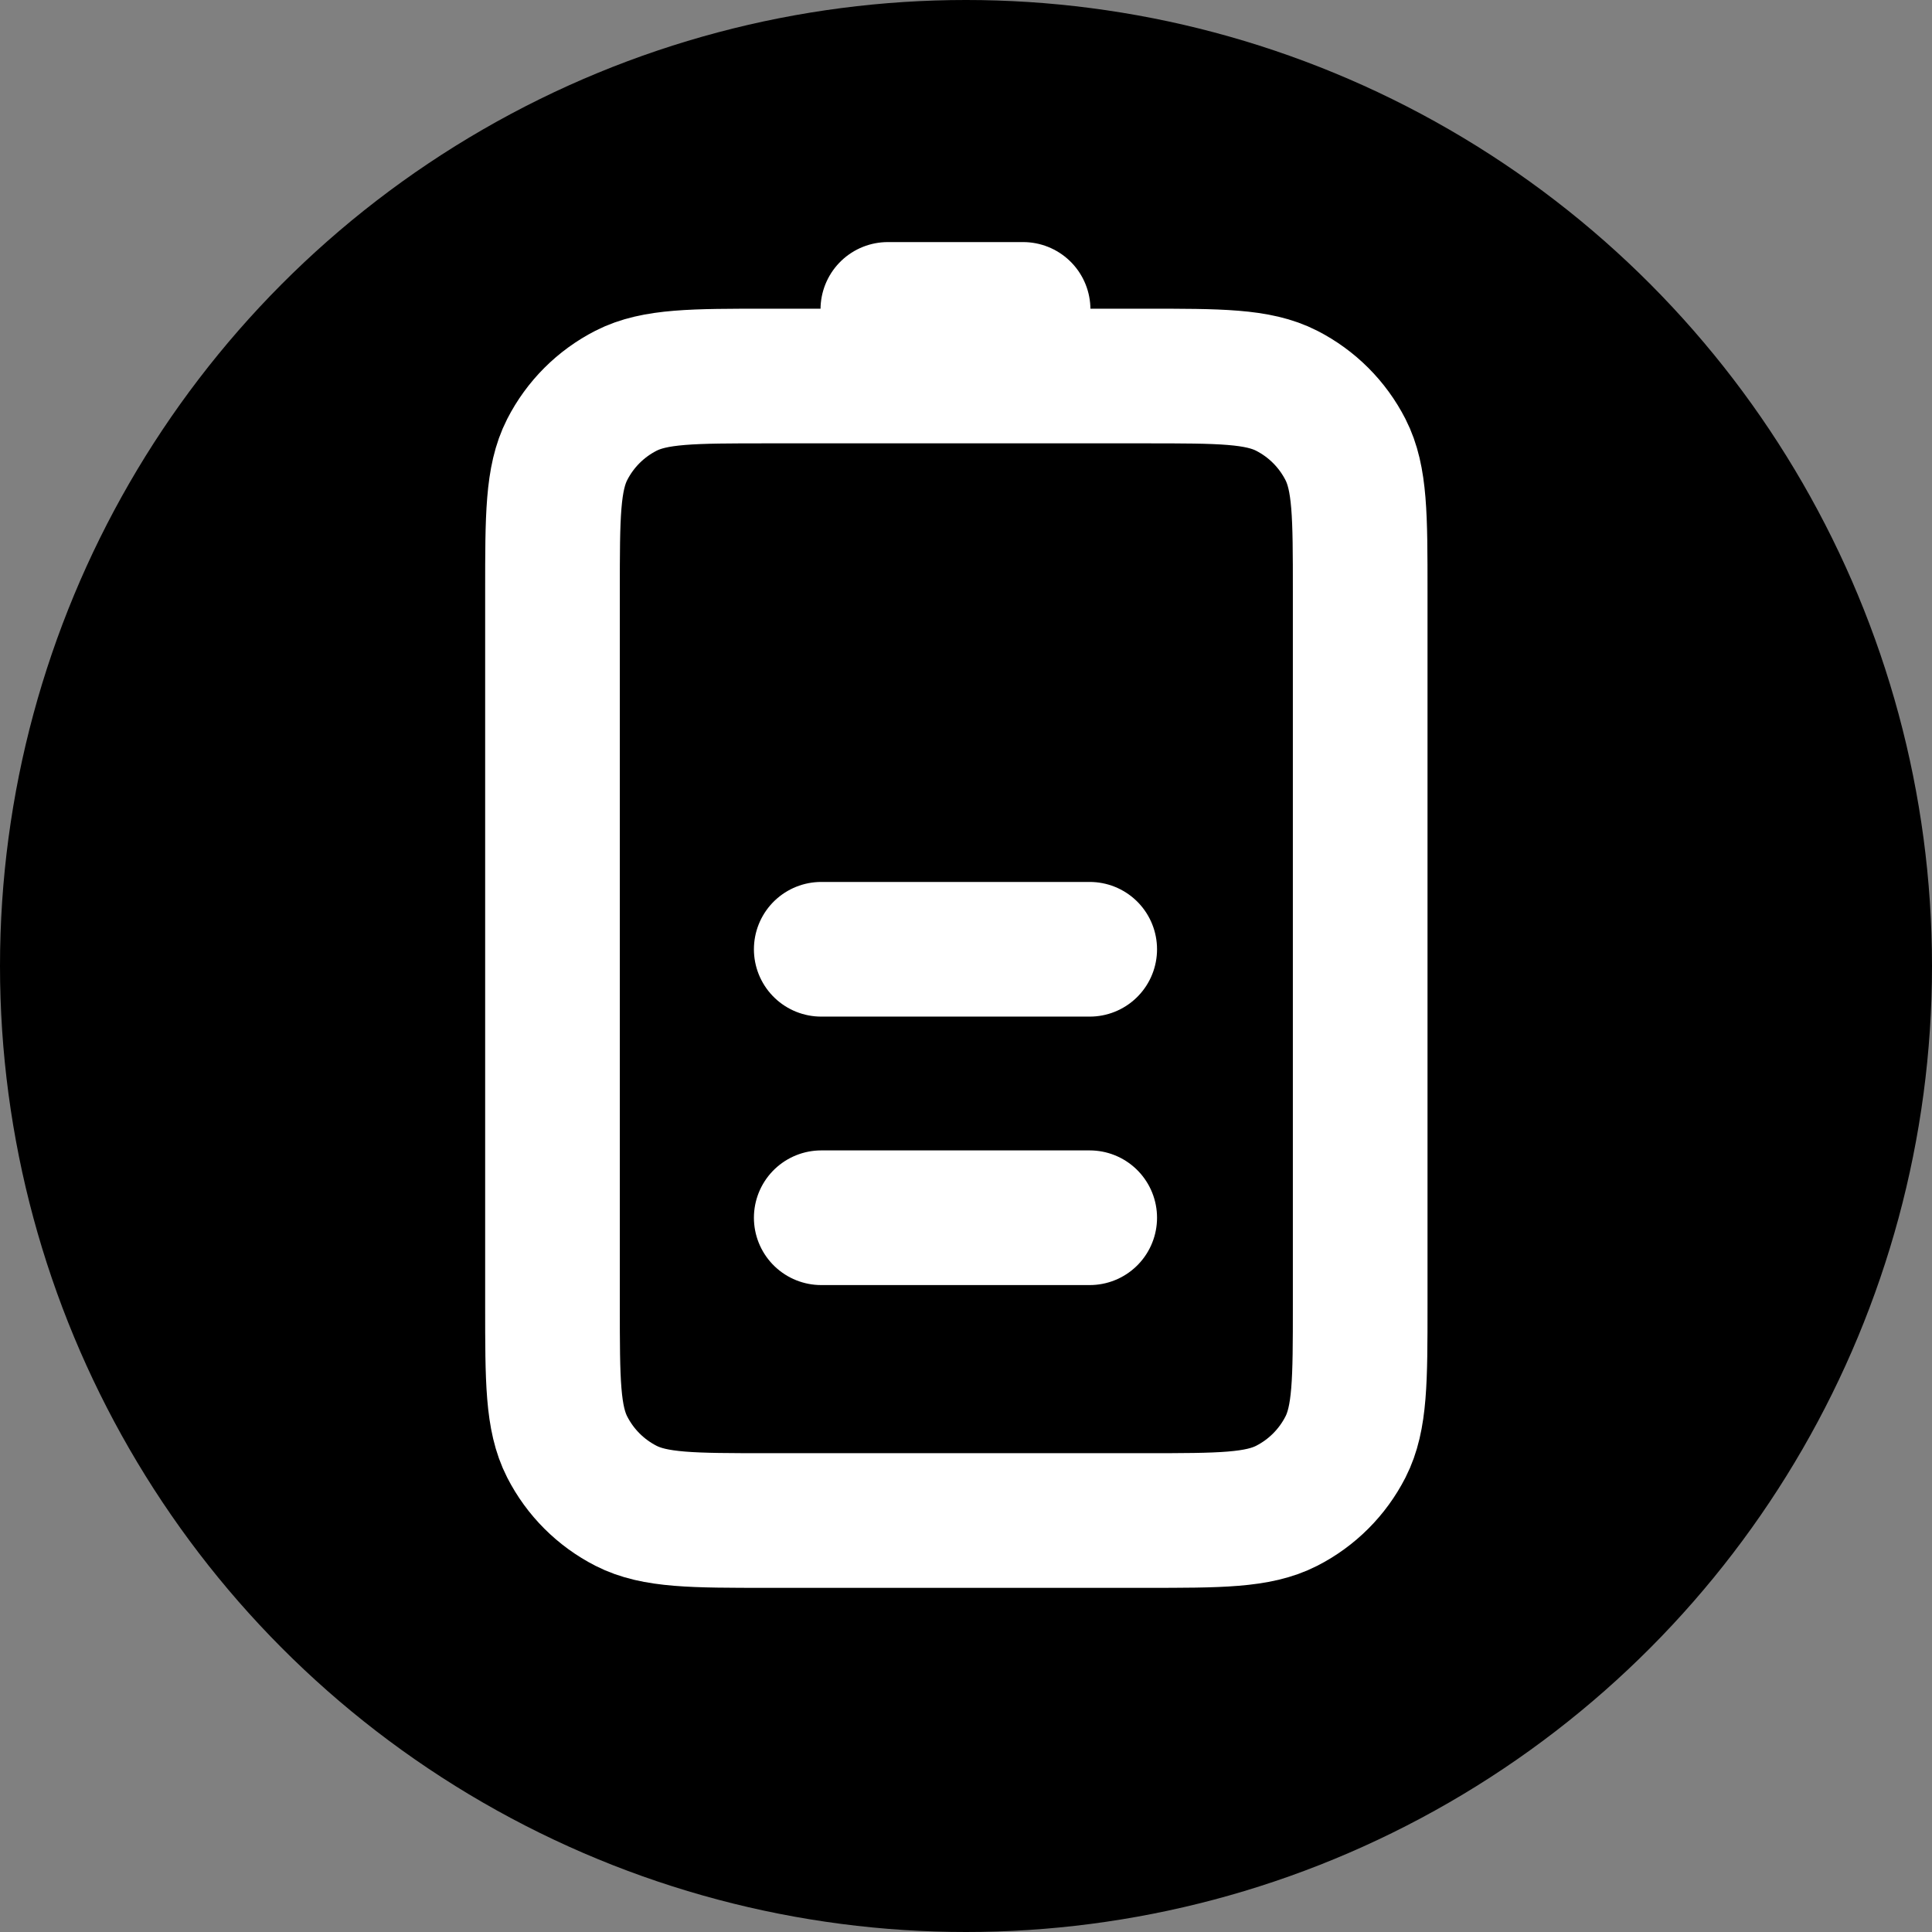
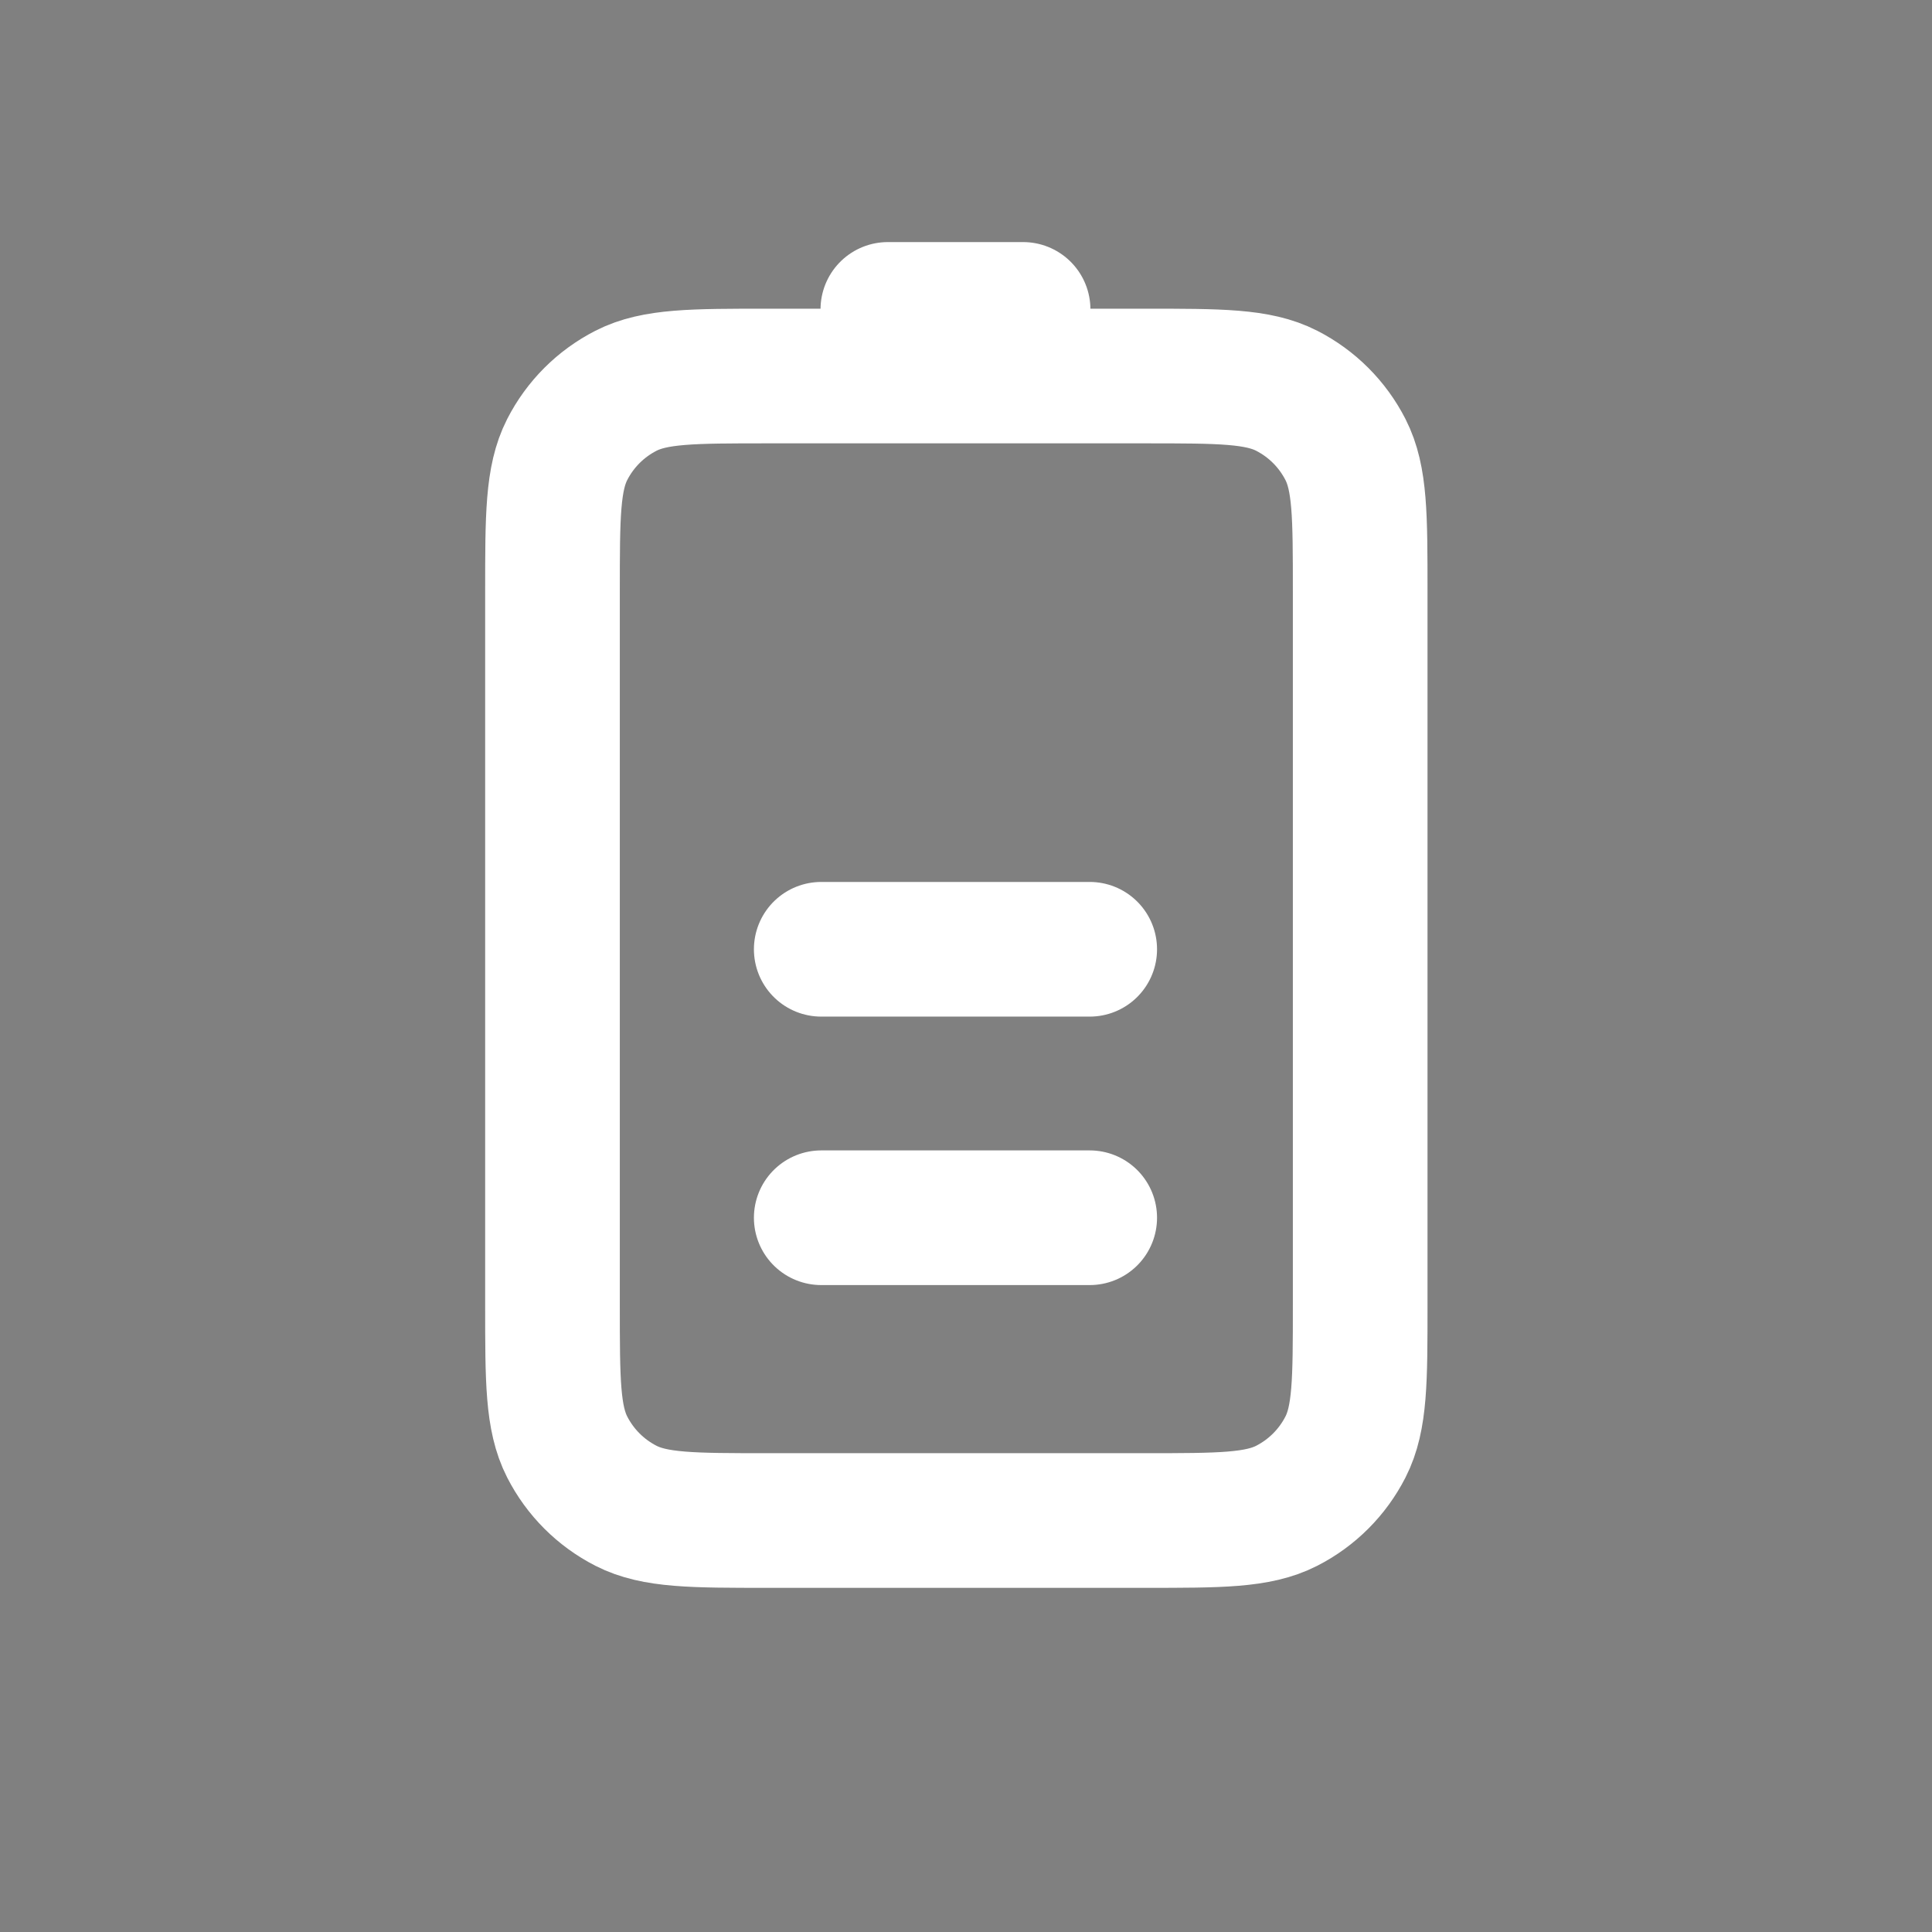
<svg xmlns="http://www.w3.org/2000/svg" id="Layer_1" viewBox="0 0 67 67">
  <rect x="0" y="0" width="67" height="67" fill="#808080" stroke="none" />
  <g id="Page-1">
    <g id="Icons">
      <g id="Group-10">
-         <circle id="Oval-2" cx="33.5" cy="33.5" r="33.5" fill="#000000" stroke-width="0" />
-       </g>
+         </g>
    </g>
    <path d="m28.48,42.23h9.31m-9.31-9.31h9.31m-2.31-22.19h-4.69m16.38,34.53v-24.75c0-2.62,0-3.92-.51-4.92-.45-.88-1.16-1.59-2.04-2.04-1-.51-2.31-.51-4.92-.51h-13.07c-2.61,0-3.92,0-4.92.51-.88.45-1.59,1.16-2.04,2.04-.51,1-.51,2.31-.51,4.92v24.75c0,2.62,0,3.92.51,4.92.45.88,1.16,1.59,2.04,2.04,1,.51,2.31.51,4.92.51h13.07c2.61,0,3.92,0,4.92-.51.88-.45,1.59-1.16,2.04-2.04.51-1,.51-2.31.51-4.92Z" fill="none" stroke="#fff" stroke-linecap="round" stroke-linejoin="round" stroke-width="4.67" />
  </g>
</svg>